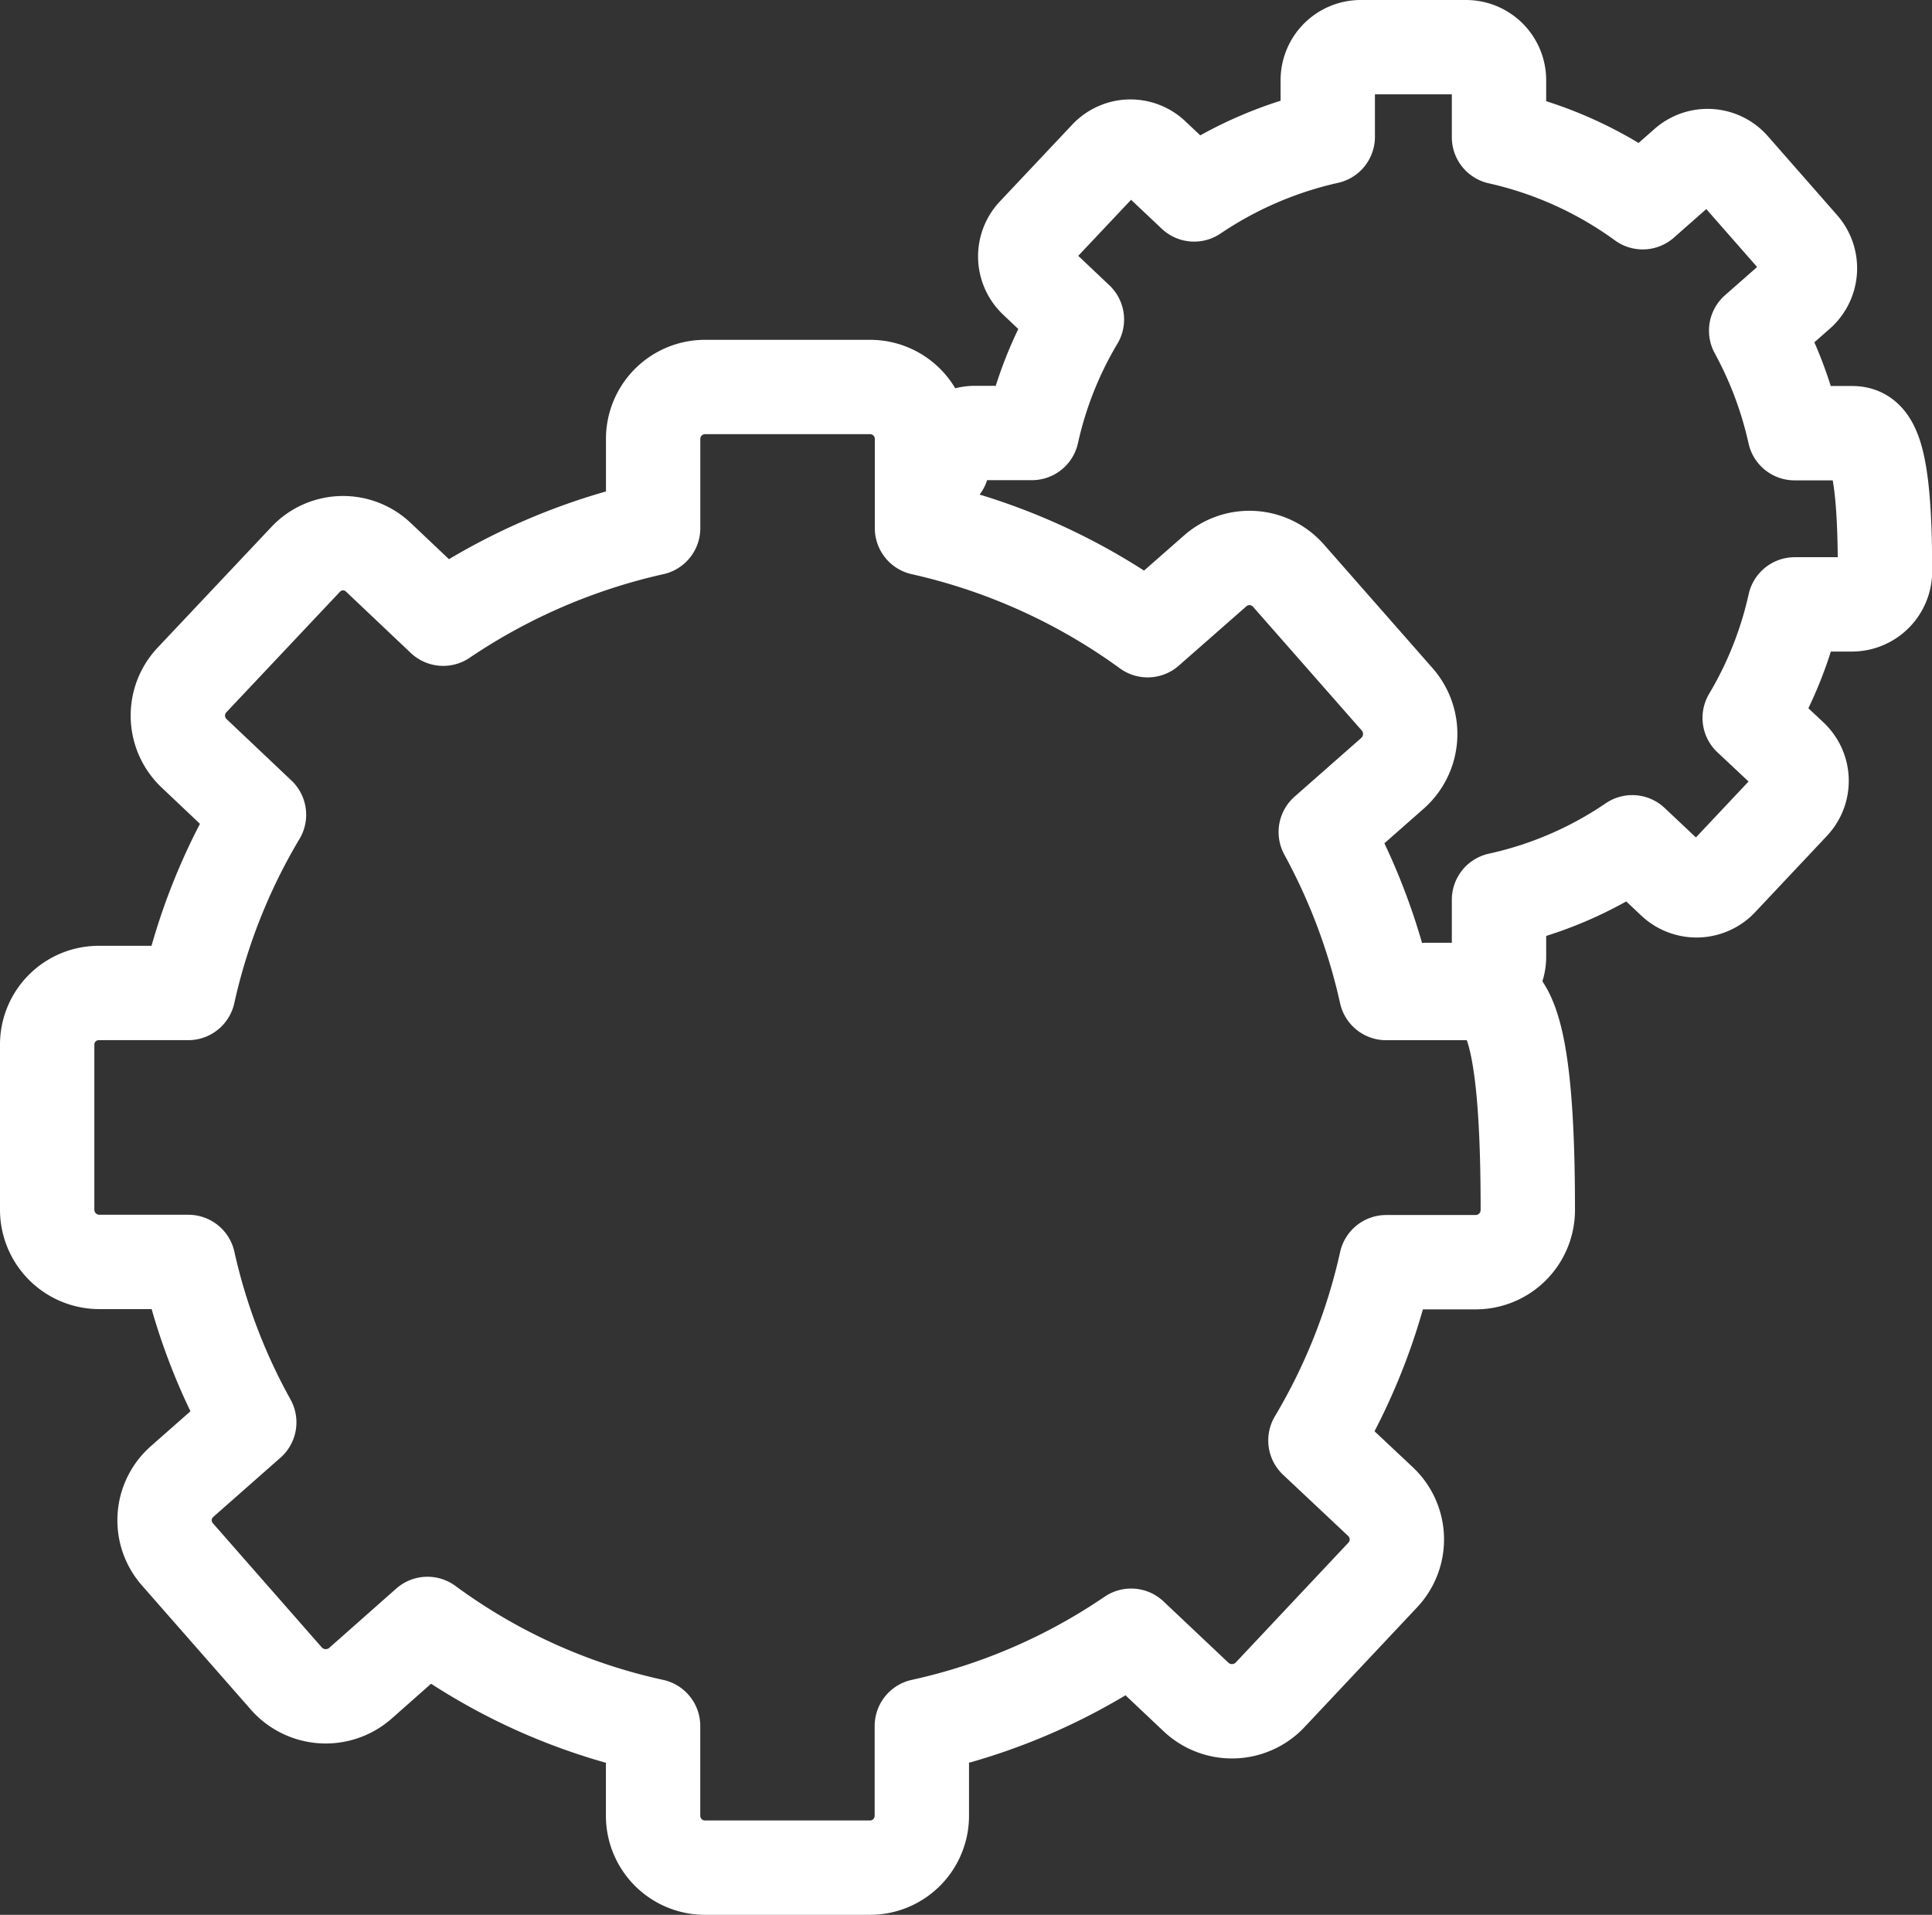
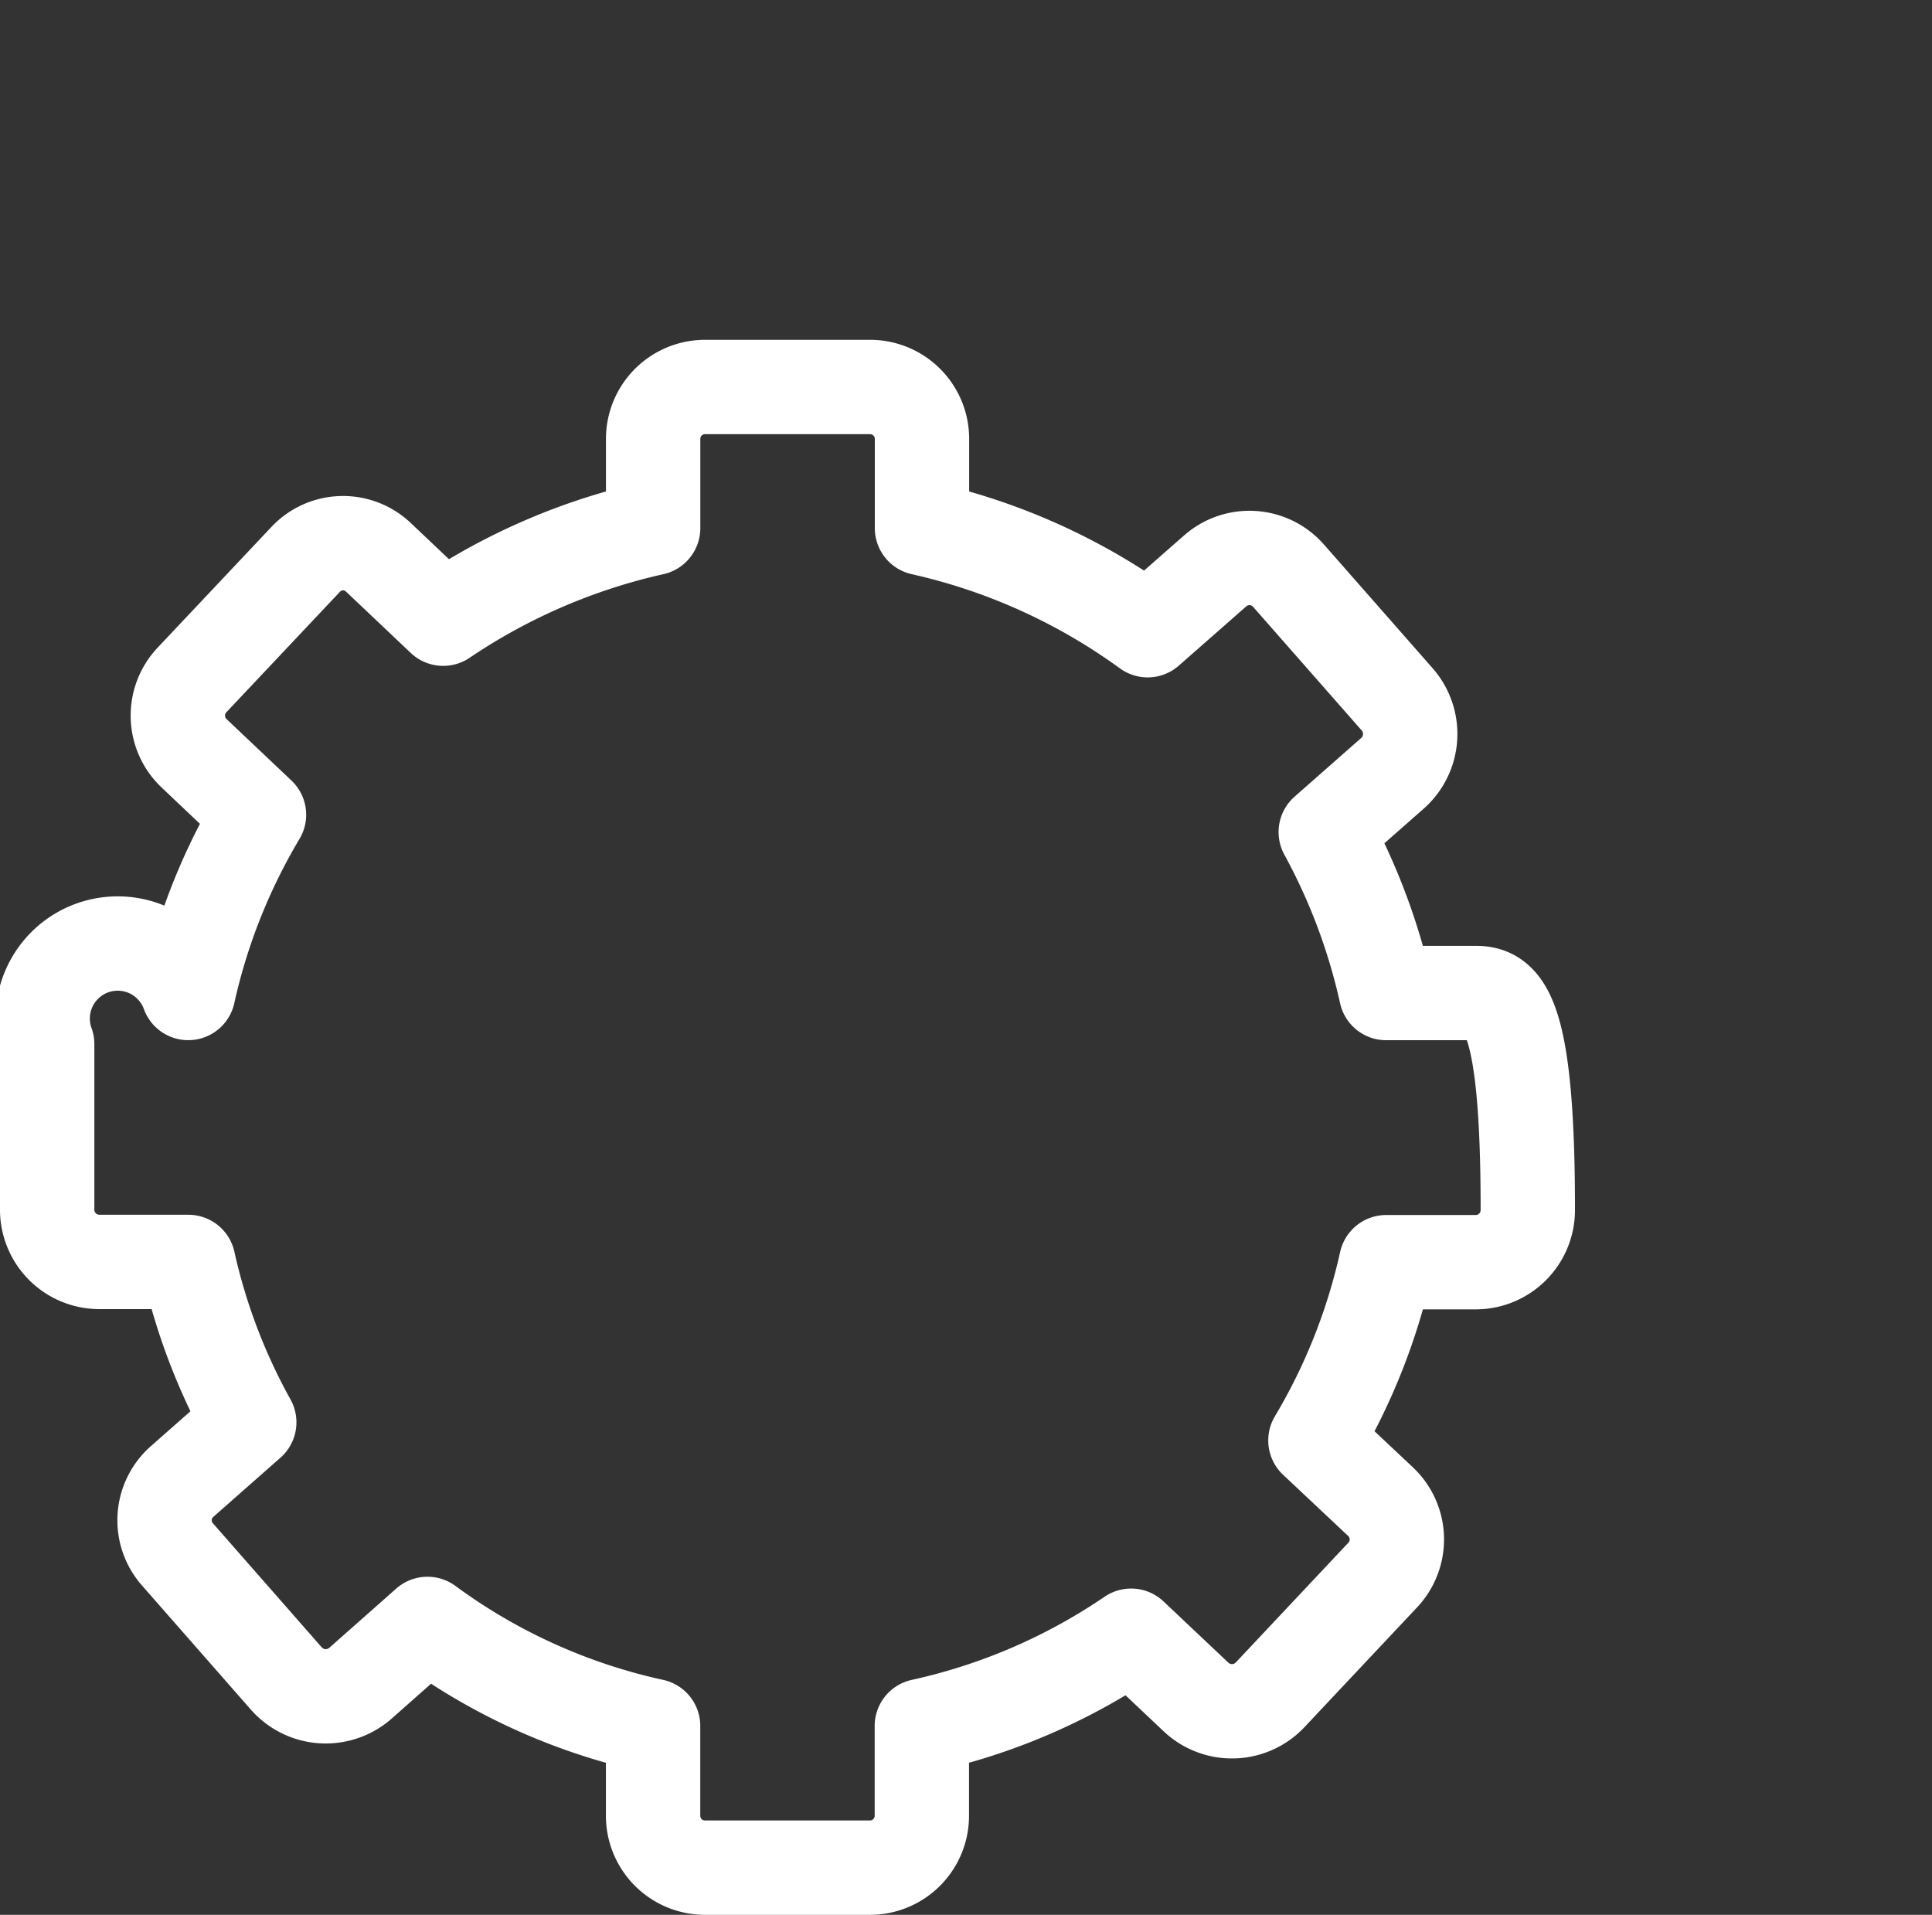
<svg xmlns="http://www.w3.org/2000/svg" width="81.908" height="81.18" viewBox="0 0 81.908 81.18">
  <rect x="0" y="0" width="81.908" height="81.18" fill="#333333" stroke="none" />
  <defs>
    <clipPath id="clip-path">
      <rect id="Rechteck_118" data-name="Rechteck 118" width="81.908" height="81.18" transform="translate(0 0)" fill="none" stroke="#fff" stroke-width="1" />
    </clipPath>
  </defs>
  <g id="Gruppe_1489" data-name="Gruppe 1489" transform="translate(0 0)">
    <g id="Gruppe_1489-2" data-name="Gruppe 1489" clip-path="url(#clip-path)">
-       <path id="Pfad_2436" data-name="Pfad 2436" d="M62.581,42.1H58.766a25.957,25.957,0,0,0-2.56-6.825l2.84-2.5a2.226,2.226,0,0,0,.194-3.119L54.622,24.4a2.2,2.2,0,0,0-3.11-.191l-.01.009-2.847,2.5a25.891,25.891,0,0,0-9.567-4.328V18.613a2.2,2.2,0,0,0-2.2-2.206H29.884a2.2,2.2,0,0,0-2.194,2.206V22.39a26.062,26.062,0,0,0-8.9,3.84l-2.754-2.608a2.172,2.172,0,0,0-3.071.086l-.024.026-4.8,5.092a2.2,2.2,0,0,0,.085,3.108l2.754,2.608a25.552,25.552,0,0,0-3,7.556H4.206A2.187,2.187,0,0,0,2,44.265V51.3A2.213,2.213,0,0,0,4.206,53.5H7.984a25.308,25.308,0,0,0,2.583,6.8L7.715,62.814A2.187,2.187,0,0,0,7.524,65.9l.009.01,4.618,5.265a2.228,2.228,0,0,0,3.12.195l2.852-2.523a25.194,25.194,0,0,0,9.565,4.326v3.814a2.2,2.2,0,0,0,2.194,2.193H36.89a2.2,2.2,0,0,0,2.192-2.193V73.173a25.415,25.415,0,0,0,8.873-3.826l2.753,2.6a2.222,2.222,0,0,0,3.119-.073l4.8-5.106a2.2,2.2,0,0,0-.093-3.1l0,0-2.766-2.6a25.544,25.544,0,0,0,3-7.557h3.814A2.211,2.211,0,0,0,64.772,51.3C64.775,43.059,63.787,42.1,62.581,42.1Z" fill="none" stroke="#fff" stroke-linecap="round" stroke-linejoin="round" stroke-width="4" />
-       <path id="Pfad_2437" data-name="Pfad 2437" d="M60.457,41.969h1.7a1.4,1.4,0,0,0,1.394-1.4V38.145a16.173,16.173,0,0,0,5.65-2.436l1.753,1.652a1.415,1.415,0,0,0,1.987-.046L76,34.064a1.4,1.4,0,0,0-.059-1.976l0,0-1.762-1.653a16.258,16.258,0,0,0,1.909-4.812h2.428a1.406,1.406,0,0,0,1.4-1.4c0-5.246-.628-5.858-1.4-5.858H76.083a16.528,16.528,0,0,0-1.63-4.346l1.808-1.59a1.416,1.416,0,0,0,.124-1.986L73.444,7.09a1.4,1.4,0,0,0-1.98-.121l-.006.005-1.815,1.6a16.468,16.468,0,0,0-6.092-2.755V3.4a1.4,1.4,0,0,0-1.4-1.4H57.691a1.4,1.4,0,0,0-1.4,1.4v2.4a16.6,16.6,0,0,0-5.665,2.443L48.878,6.594a1.385,1.385,0,0,0-1.957.054l-.015.016L43.849,9.908a1.4,1.4,0,0,0,.053,1.978h0l1.754,1.66a16.252,16.252,0,0,0-1.909,4.811H41.342a1.392,1.392,0,0,0-1.4,1.38v.016" fill="none" stroke="#fff" stroke-linecap="round" stroke-linejoin="round" stroke-width="4" />
+       <path id="Pfad_2436" data-name="Pfad 2436" d="M62.581,42.1H58.766a25.957,25.957,0,0,0-2.56-6.825l2.84-2.5a2.226,2.226,0,0,0,.194-3.119L54.622,24.4a2.2,2.2,0,0,0-3.11-.191l-.01.009-2.847,2.5a25.891,25.891,0,0,0-9.567-4.328V18.613a2.2,2.2,0,0,0-2.2-2.206H29.884a2.2,2.2,0,0,0-2.194,2.206V22.39a26.062,26.062,0,0,0-8.9,3.84l-2.754-2.608a2.172,2.172,0,0,0-3.071.086l-.024.026-4.8,5.092a2.2,2.2,0,0,0,.085,3.108l2.754,2.608a25.552,25.552,0,0,0-3,7.556A2.187,2.187,0,0,0,2,44.265V51.3A2.213,2.213,0,0,0,4.206,53.5H7.984a25.308,25.308,0,0,0,2.583,6.8L7.715,62.814A2.187,2.187,0,0,0,7.524,65.9l.009.01,4.618,5.265a2.228,2.228,0,0,0,3.12.195l2.852-2.523a25.194,25.194,0,0,0,9.565,4.326v3.814a2.2,2.2,0,0,0,2.194,2.193H36.89a2.2,2.2,0,0,0,2.192-2.193V73.173a25.415,25.415,0,0,0,8.873-3.826l2.753,2.6a2.222,2.222,0,0,0,3.119-.073l4.8-5.106a2.2,2.2,0,0,0-.093-3.1l0,0-2.766-2.6a25.544,25.544,0,0,0,3-7.557h3.814A2.211,2.211,0,0,0,64.772,51.3C64.775,43.059,63.787,42.1,62.581,42.1Z" fill="none" stroke="#fff" stroke-linecap="round" stroke-linejoin="round" stroke-width="4" />
    </g>
  </g>
</svg>